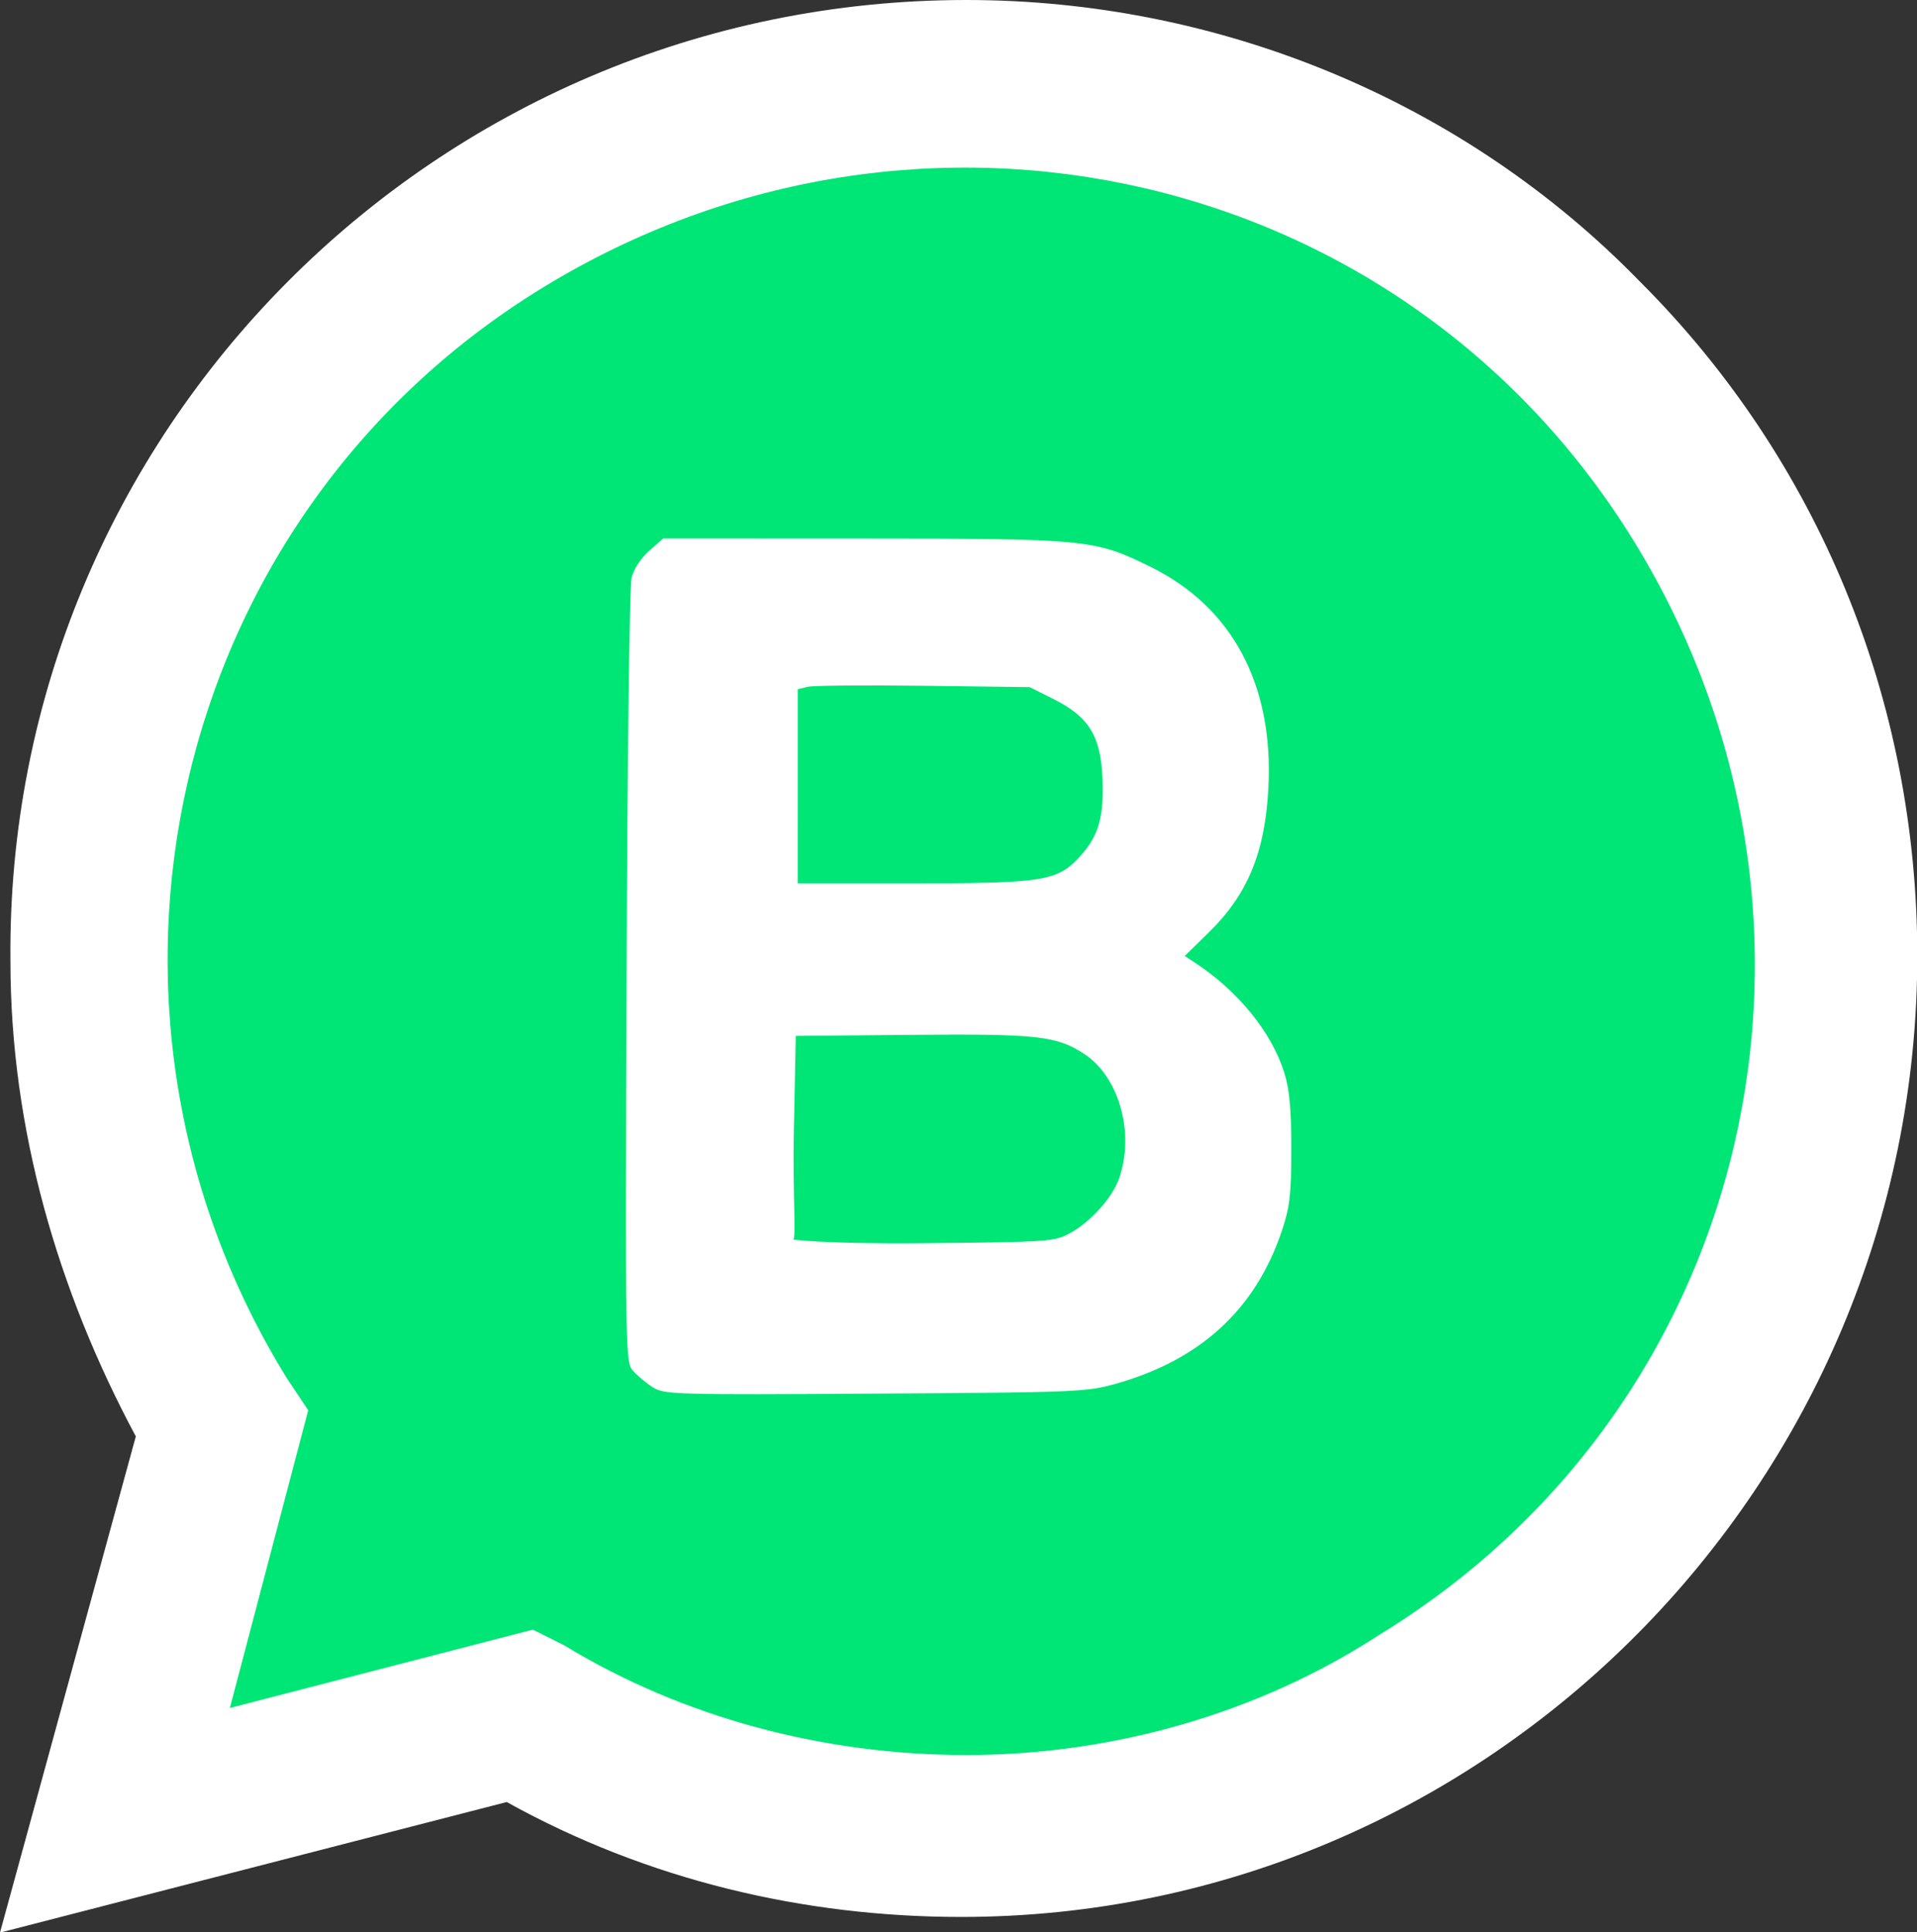
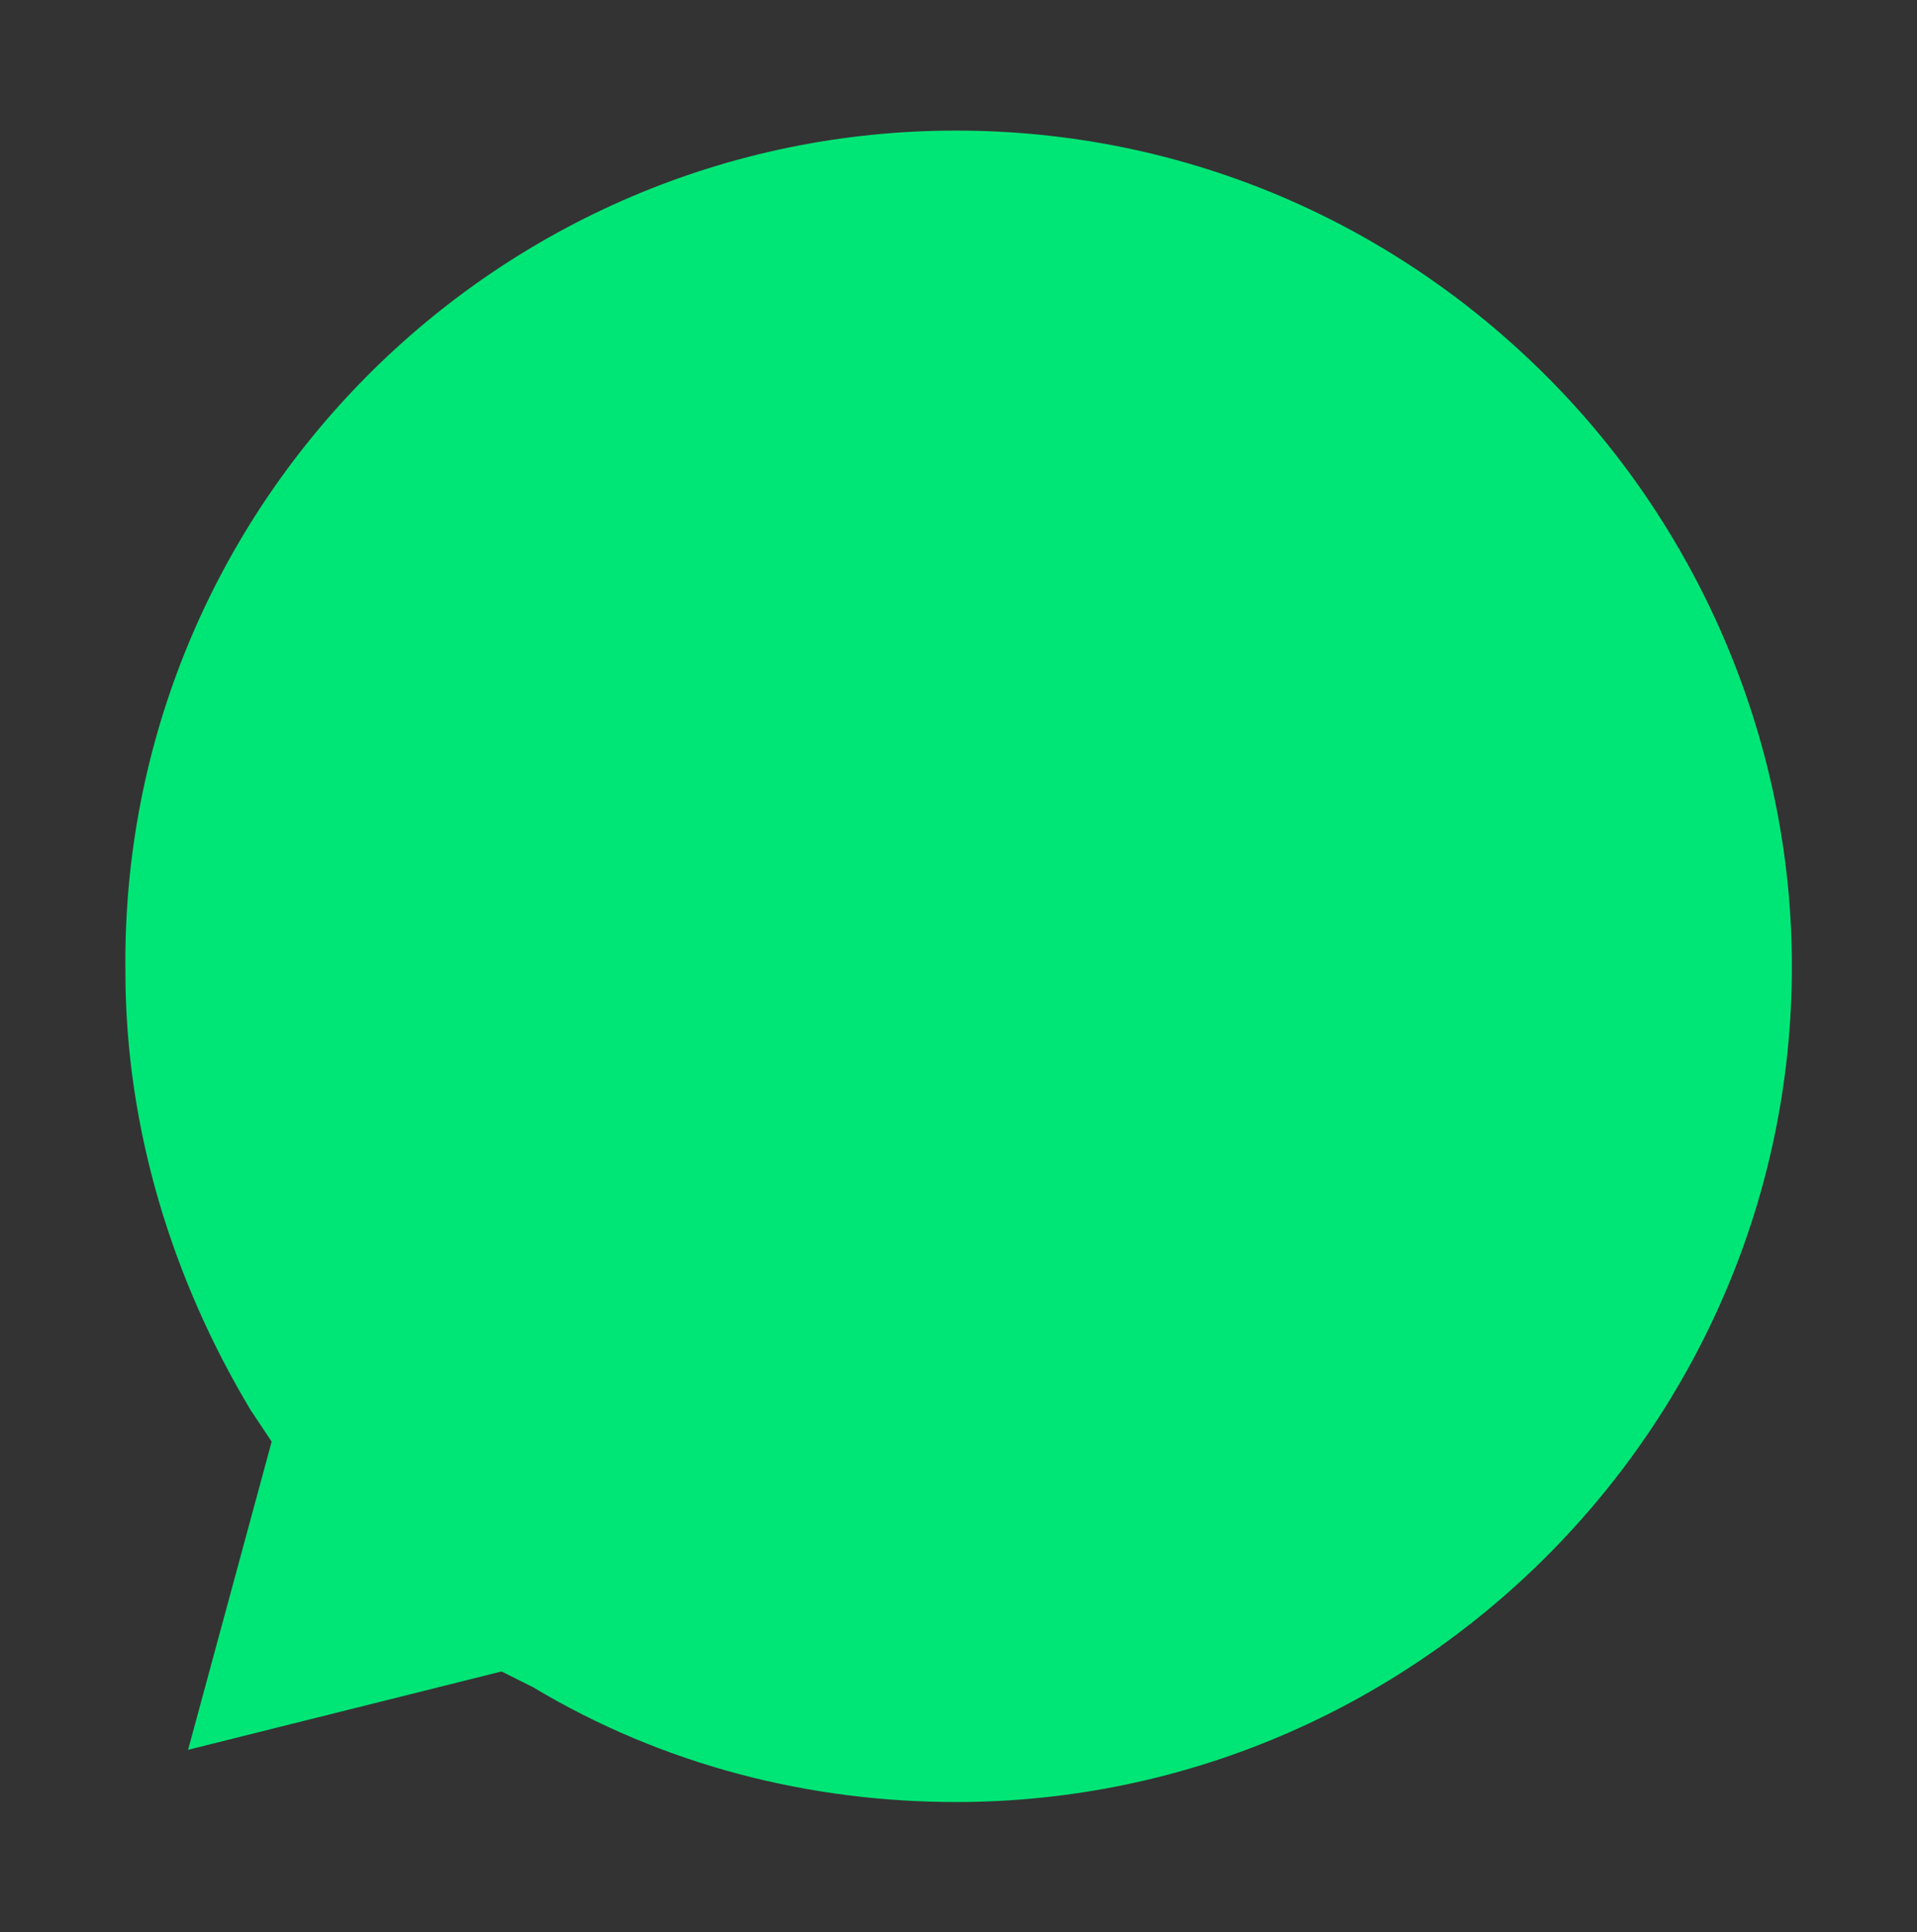
<svg xmlns="http://www.w3.org/2000/svg" xmlns:ns1="http://sodipodi.sourceforge.net/DTD/sodipodi-0.dtd" xmlns:ns2="http://www.inkscape.org/namespaces/inkscape" width="287.451mm" height="289.801mm" viewBox="0 0 287.451 289.801" version="1.1" id="svg5" ns1:docname="WA_Business.svg" ns2:version="1.1 (c68e22c387, 2021-05-23)">
  <rect x="0" y="0" width="287.451" height="289.801" fill="#333333" stroke="none" />
  <ns1:namedview id="namedview7" pagecolor="#ffffff" bordercolor="#666666" borderopacity="1.0" ns2:pageshadow="2" ns2:pageopacity="0.0" ns2:pagecheckerboard="true" ns2:document-units="mm" showgrid="false" fit-margin-top="0" fit-margin-left="0" fit-margin-right="0" fit-margin-bottom="0" ns2:zoom="0.5" ns2:cx="835" ns2:cy="779" ns2:window-width="1920" ns2:window-height="1017" ns2:window-x="2552" ns2:window-y="-8" ns2:window-maximized="1" ns2:current-layer="g3142" ns2:snap-global="false" />
  <defs id="defs2" />
  <g ns2:label="Layer 1" ns2:groupmode="layer" id="layer1" transform="translate(66.807,-14.544)">
    <g id="g872">
      <g id="g3142" transform="matrix(1.123,0,0,1.123,-62.782,9.161)">
        <path d="m 63.384,228.012 4.185,2.093 c 17.439,10.463 36.971,15.346 56.502,15.346 v 0 c 61.385,0 111.609,-50.224 111.609,-111.609 0,-29.297 -11.858,-57.897 -32.785,-78.824 -20.927,-20.927 -48.829,-32.785 -78.824,-32.785 -61.385,0 -111.609,50.224 -110.912,112.307 0,20.927 6.278,41.156 16.741,58.595 l 2.79,4.185 -11.161,41.156 z" fill="#00e676" id="path3138" />
-         <path d="M 215.448,42.462 C 191.731,18.048 158.946,4.794 125.463,4.794 c -71.151,0 -128.351,57.897 -127.653,128.351 0,22.322 6.278,43.946 16.741,63.478 L -3.585,262.89 64.078,245.451 c 18.834,10.463 39.761,15.346 60.688,15.346 v 0 c 70.453,0 127.653,-57.897 127.653,-128.351 0,-34.18 -13.254,-66.268 -36.971,-89.985 z M 125.463,239.173 v 0 c -18.834,0 -37.668,-4.883 -53.712,-14.649 l -4.185,-2.093 -40.458,10.463 10.463,-39.761 -2.79,-4.185 C 4.088,139.423 18.737,73.852 68.961,43.16 119.185,12.467 184.058,27.116 214.75,77.34 245.443,127.564 230.794,192.437 180.57,223.13 164.526,233.593 144.995,239.173 125.463,239.173 Z" fill="#ffffff" id="path3140" ns1:nodetypes="csccccssscsscccccsscs" />
-         <path d="m 145.361,189.601 c 11.368,-3.183 18.745,-9.989 22.243,-20.524 1.044,-3.143 1.23,-4.789 1.231,-10.851 1.9e-4,-5.318 -0.237,-7.913 -0.928,-10.144 -1.679,-5.424 -6.202,-10.987 -12.019,-14.78 l -1.286,-0.839 3.201,-3.132 c 5.223,-5.111 7.524,-10.689 7.972,-19.326 0.714,-13.766 -4.809,-24.127 -15.732,-29.51 -7.447,-3.671 -8.429,-3.767 -38.491,-3.777 l -26.581,-0.009 -1.864,1.636 c -1.095,0.961 -2.067,2.435 -2.355,3.573 -0.28,1.102 -0.568,24.11 -0.669,53.357 -0.175,50.798 -0.165,51.435 0.881,52.613 0.582,0.656 1.773,1.642 2.647,2.19 1.513,0.951 2.911,0.99 29.643,0.828 26.783,-0.162 28.239,-0.221 32.107,-1.304 z m -43.024,-19.307 c 0.394,0 -0.08,-6.643 0.066,-13.922 l 0.265,-13.234 15.351,-0.142 c 16.939,-0.156 19.512,0.13 23.22,2.586 4.62,3.06 6.699,10.509 4.621,16.548 -0.896,2.604 -3.85,5.891 -6.631,7.38 -2.066,1.106 -2.856,1.159 -19.423,1.312 -13.821,0.127 -18.042,-0.529 -17.468,-0.529 z m 0.595,-60.494 V 96.842 l 1.298,-0.326 c 0.714,-0.179 7.681,-0.243 15.483,-0.142 l 14.185,0.183 3.176,1.588 c 4.698,2.349 6.29,4.891 6.542,10.445 0.237,5.228 -0.474,7.779 -2.927,10.494 -3.063,3.39 -4.808,3.675 -22.503,3.675 h -15.255 z" style="fill:#ffffff;stroke-width:0.125" id="path17863" />
      </g>
    </g>
  </g>
</svg>